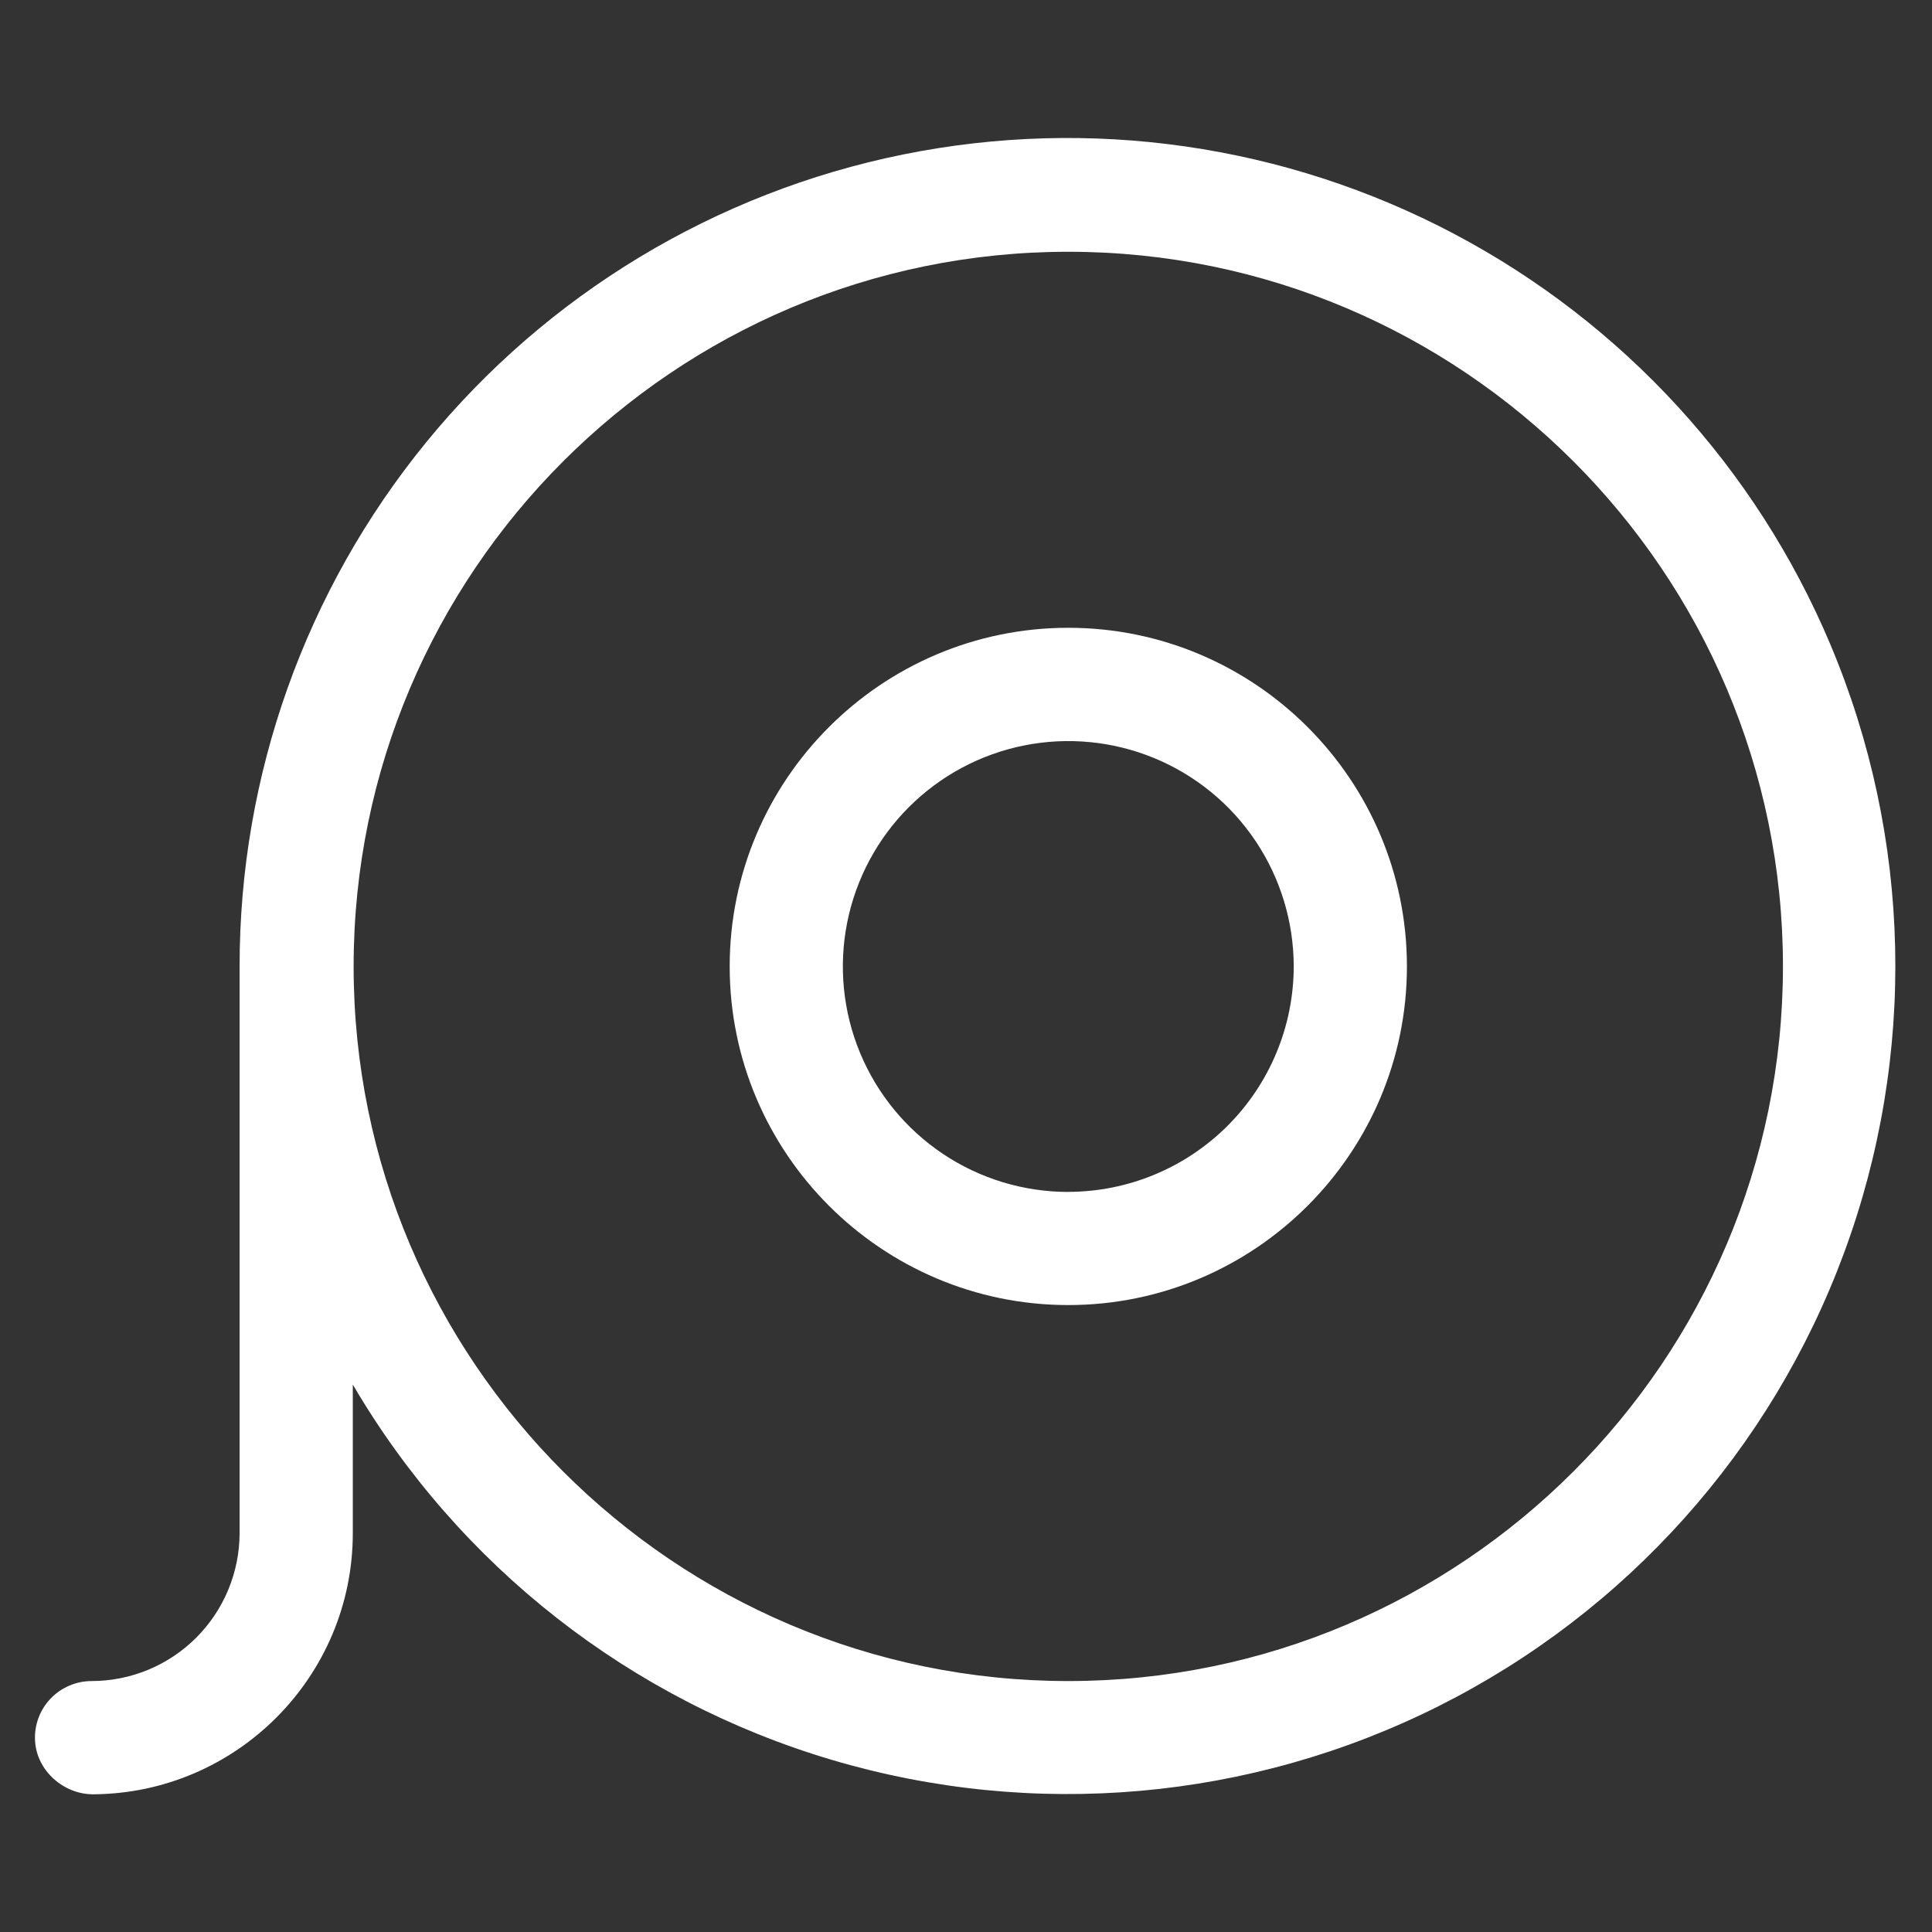
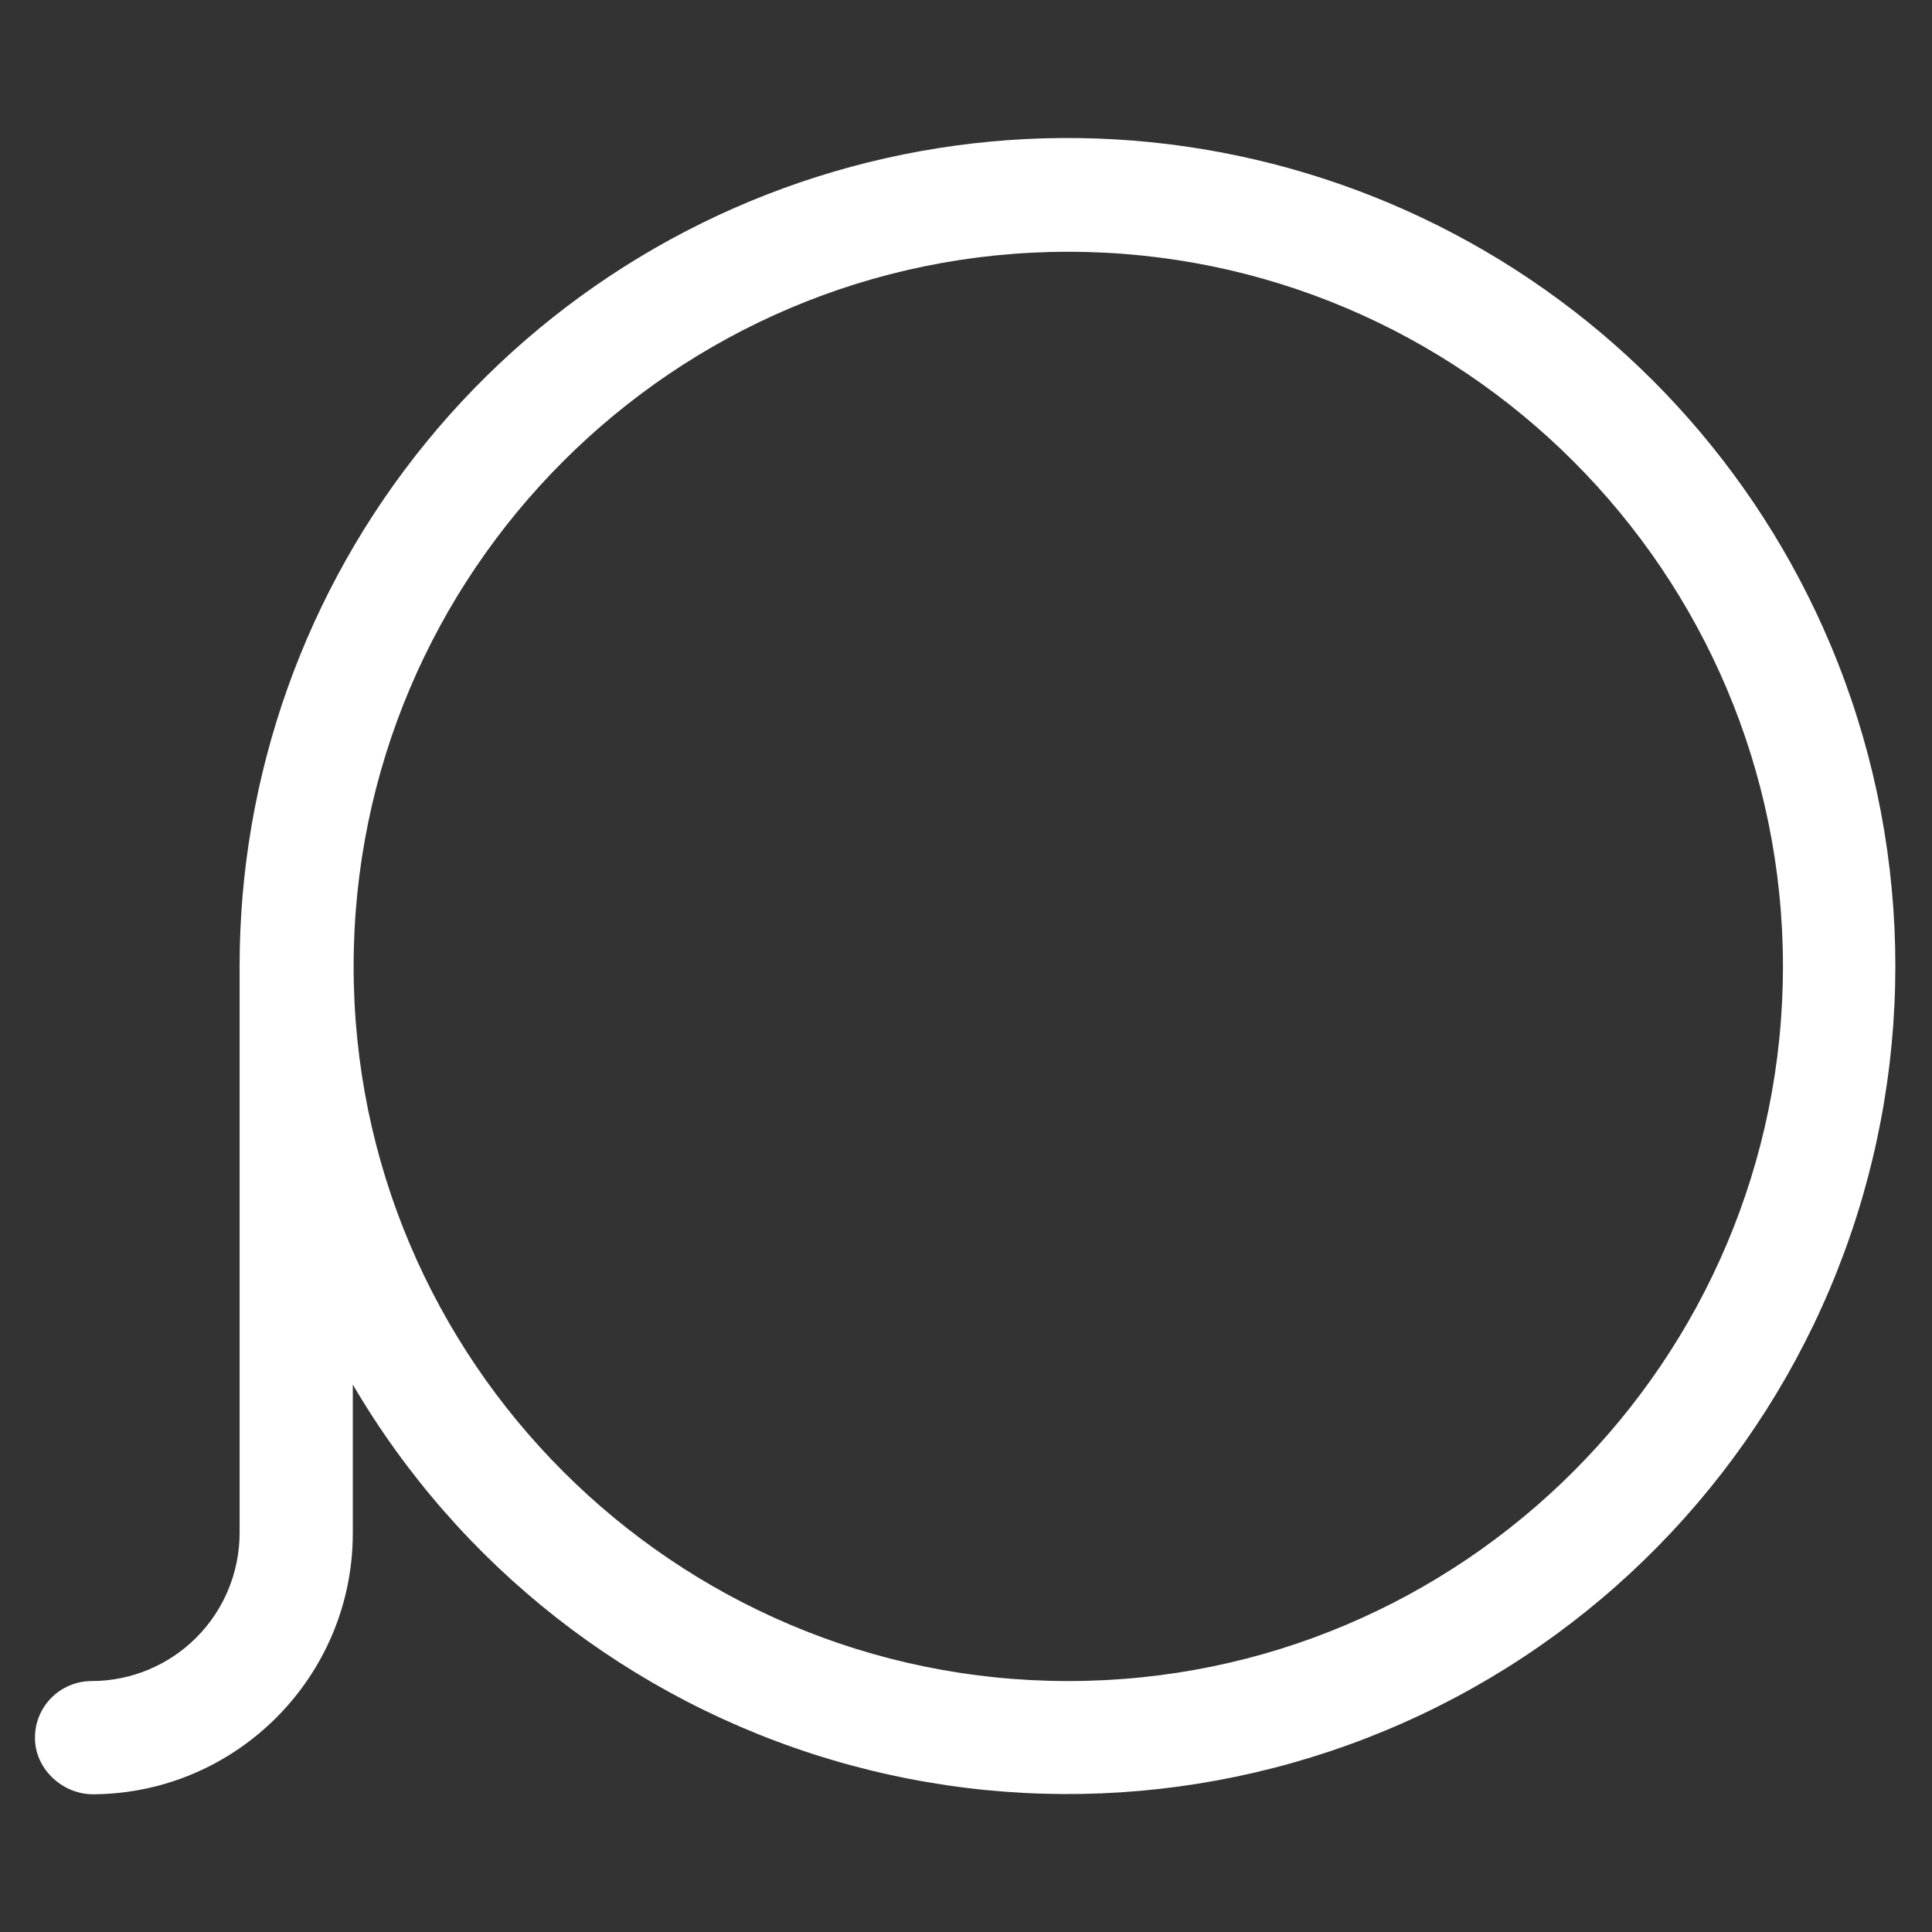
<svg xmlns="http://www.w3.org/2000/svg" width="54" height="54" viewBox="0 0 54 54" fill="none">
  <rect x="0" y="0" width="54" height="54" fill="#333333" stroke="none" />
  <g id="è¶å¸¦ 1">
    <path id="Vector" d="M51.156 18.005C49.081 13.083 45.366 9.031 40.642 6.536C35.918 4.041 30.477 3.257 25.241 4.318C20.006 5.379 15.299 8.218 11.918 12.355C8.538 16.491 6.693 21.67 6.697 27.012V42.852C6.695 43.948 6.259 44.999 5.484 45.774C4.709 46.549 3.658 46.985 2.562 46.986C2.346 46.986 2.133 47.03 1.935 47.115C1.737 47.2 1.558 47.324 1.41 47.481C1.262 47.637 1.147 47.822 1.073 48.025C0.999 48.227 0.967 48.442 0.98 48.658C1.025 49.489 1.777 50.156 2.61 50.151C6.614 50.124 9.861 46.86 9.861 42.852V38.699C12.832 43.77 17.62 47.52 23.254 49.19C28.888 50.86 34.947 50.325 40.2 47.692C45.454 45.059 49.51 40.526 51.544 35.013C53.579 29.5 53.44 23.42 51.156 18.005V18.005ZM29.859 46.986C18.844 46.986 9.884 38.027 9.884 27.012C9.884 15.998 18.844 7.037 29.859 7.037C40.874 7.037 49.834 15.998 49.834 27.012C49.834 38.026 40.873 46.986 29.859 46.986Z" fill="white" />
-     <path id="Vector_2" d="M29.859 17.547C24.639 17.547 20.395 21.793 20.395 27.012C20.395 32.231 24.64 36.477 29.859 36.477C35.078 36.477 39.324 32.231 39.324 27.012C39.324 21.793 35.078 17.547 29.859 17.547ZM29.859 33.315C28.613 33.315 27.395 32.946 26.359 32.254C25.323 31.561 24.515 30.577 24.038 29.426C23.561 28.275 23.436 27.008 23.679 25.786C23.922 24.564 24.522 23.441 25.403 22.56C26.284 21.679 27.406 21.078 28.628 20.835C29.85 20.591 31.117 20.716 32.268 21.192C33.42 21.669 34.404 22.476 35.097 23.512C35.789 24.548 36.159 25.766 36.16 27.012C36.158 28.683 35.493 30.284 34.312 31.465C33.131 32.646 31.53 33.311 29.859 33.313V33.315Z" fill="white" />
  </g>
</svg>